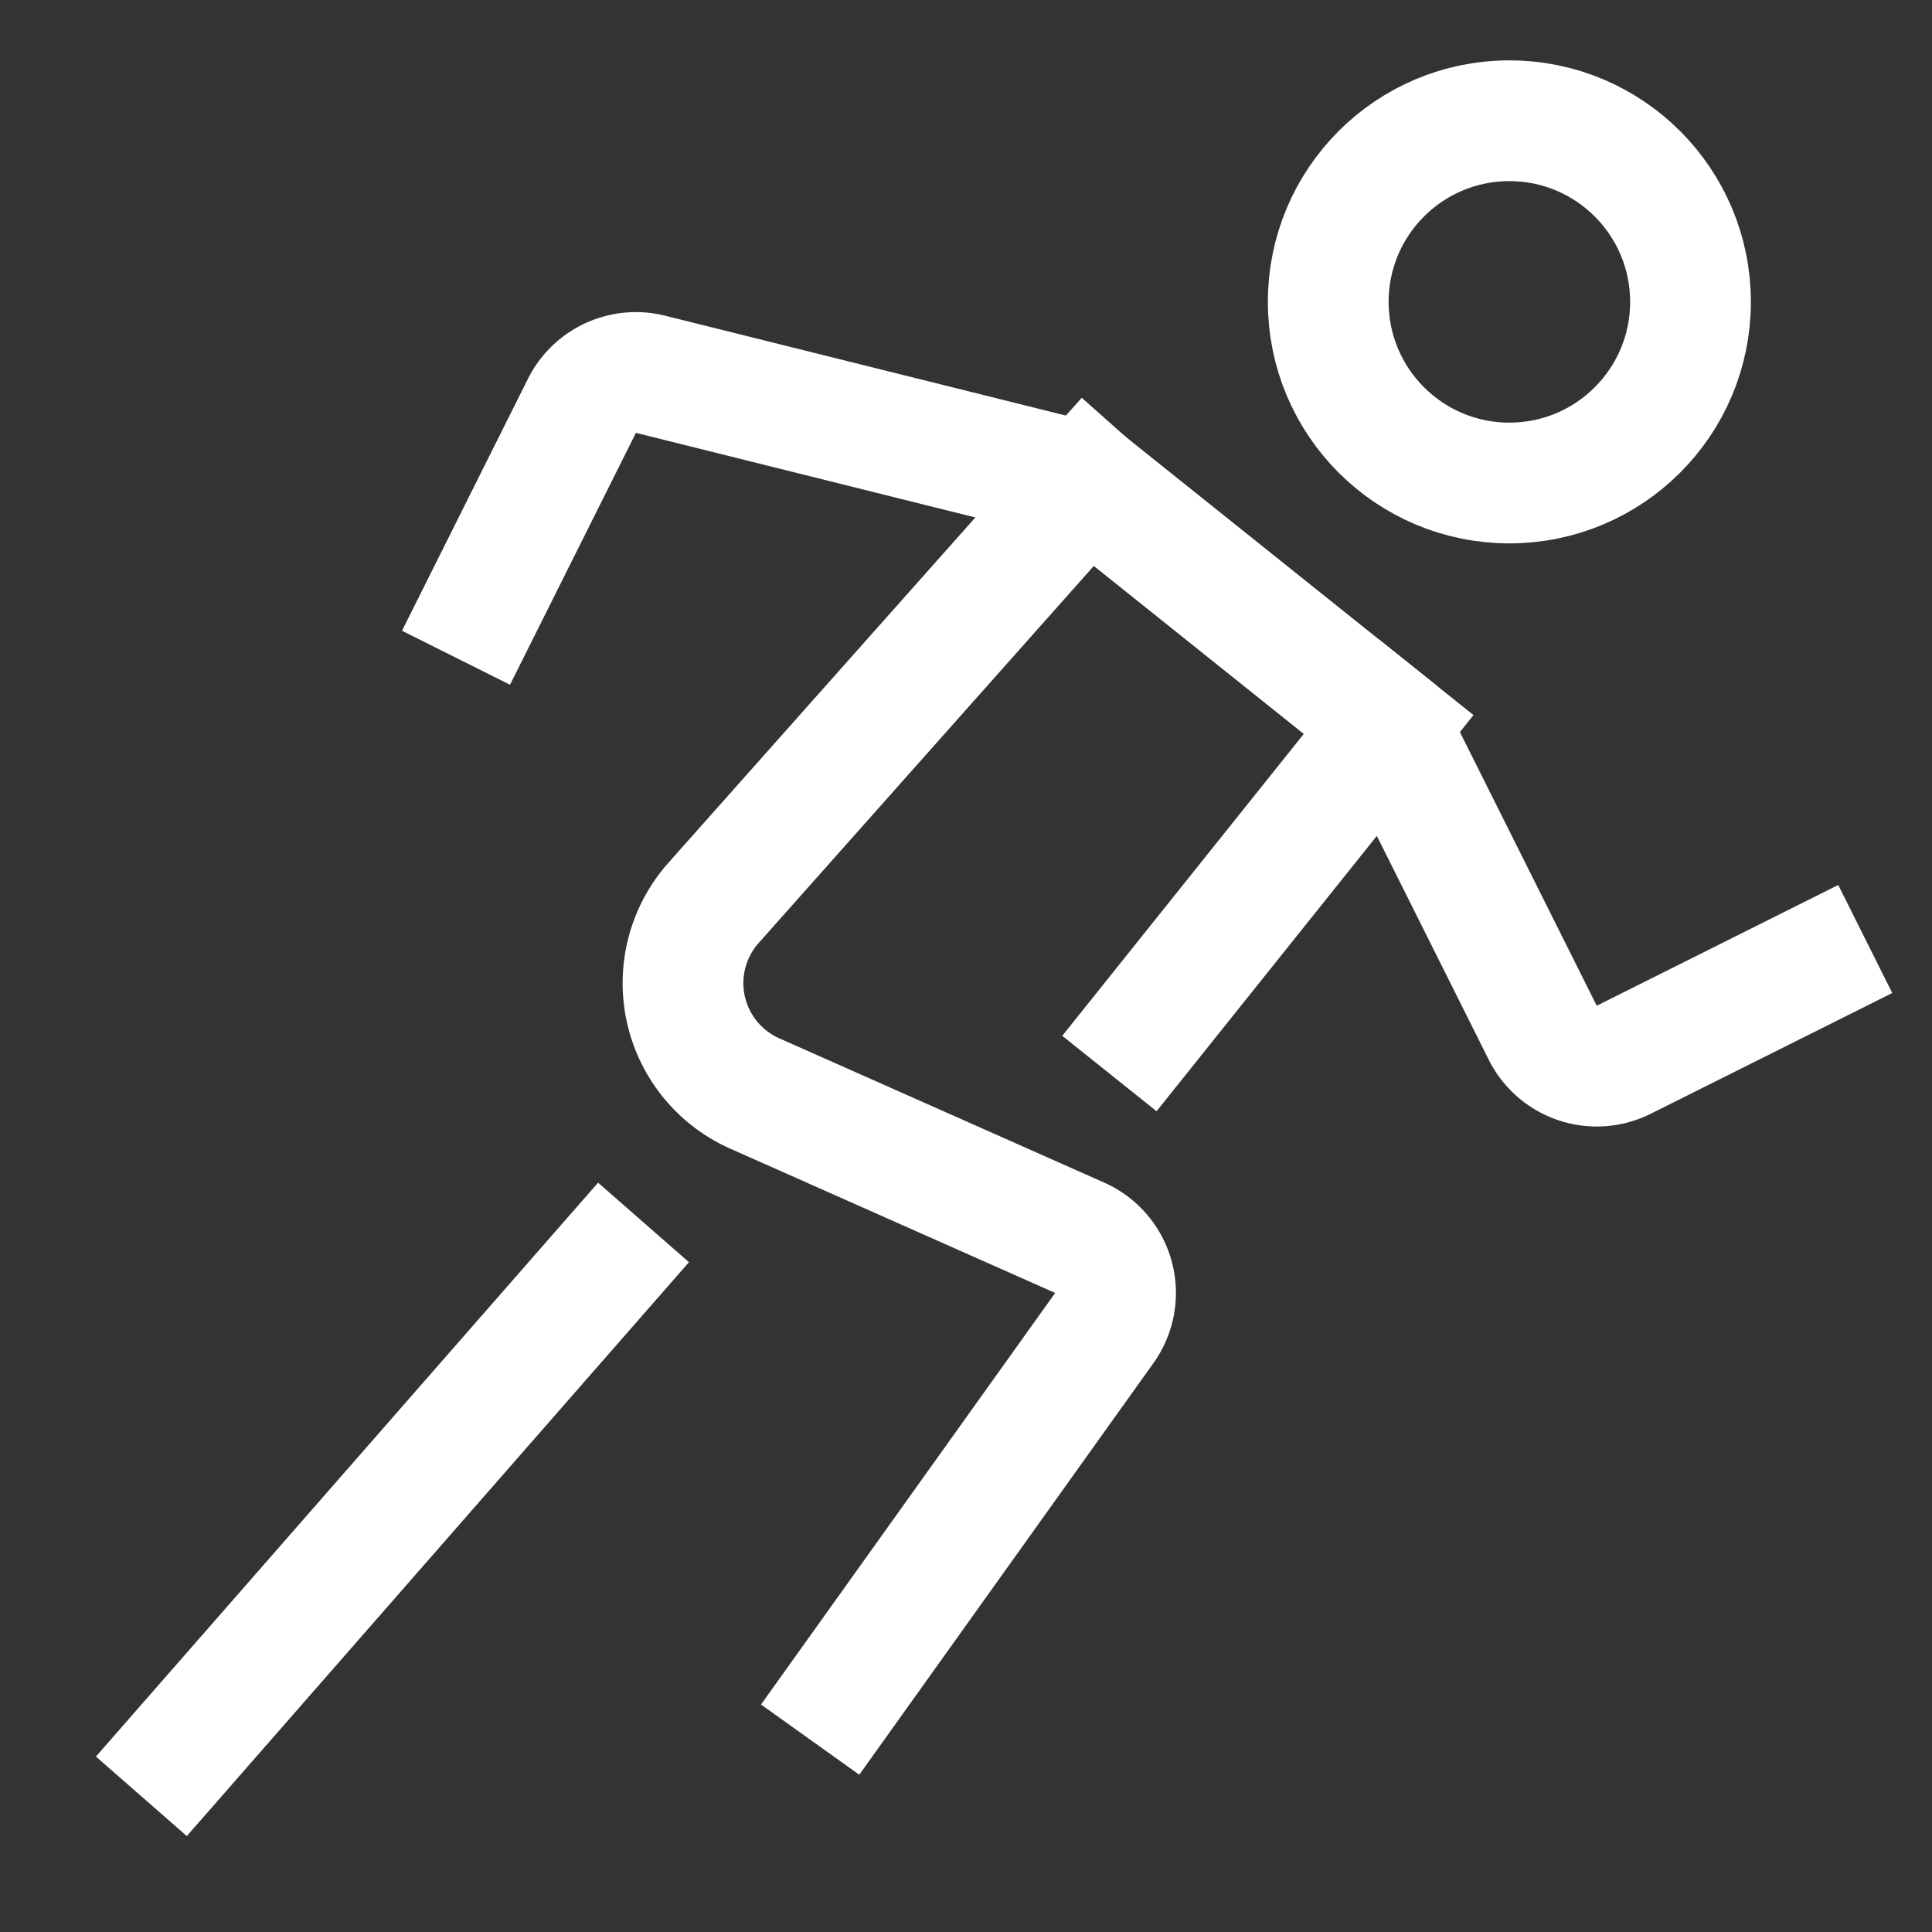
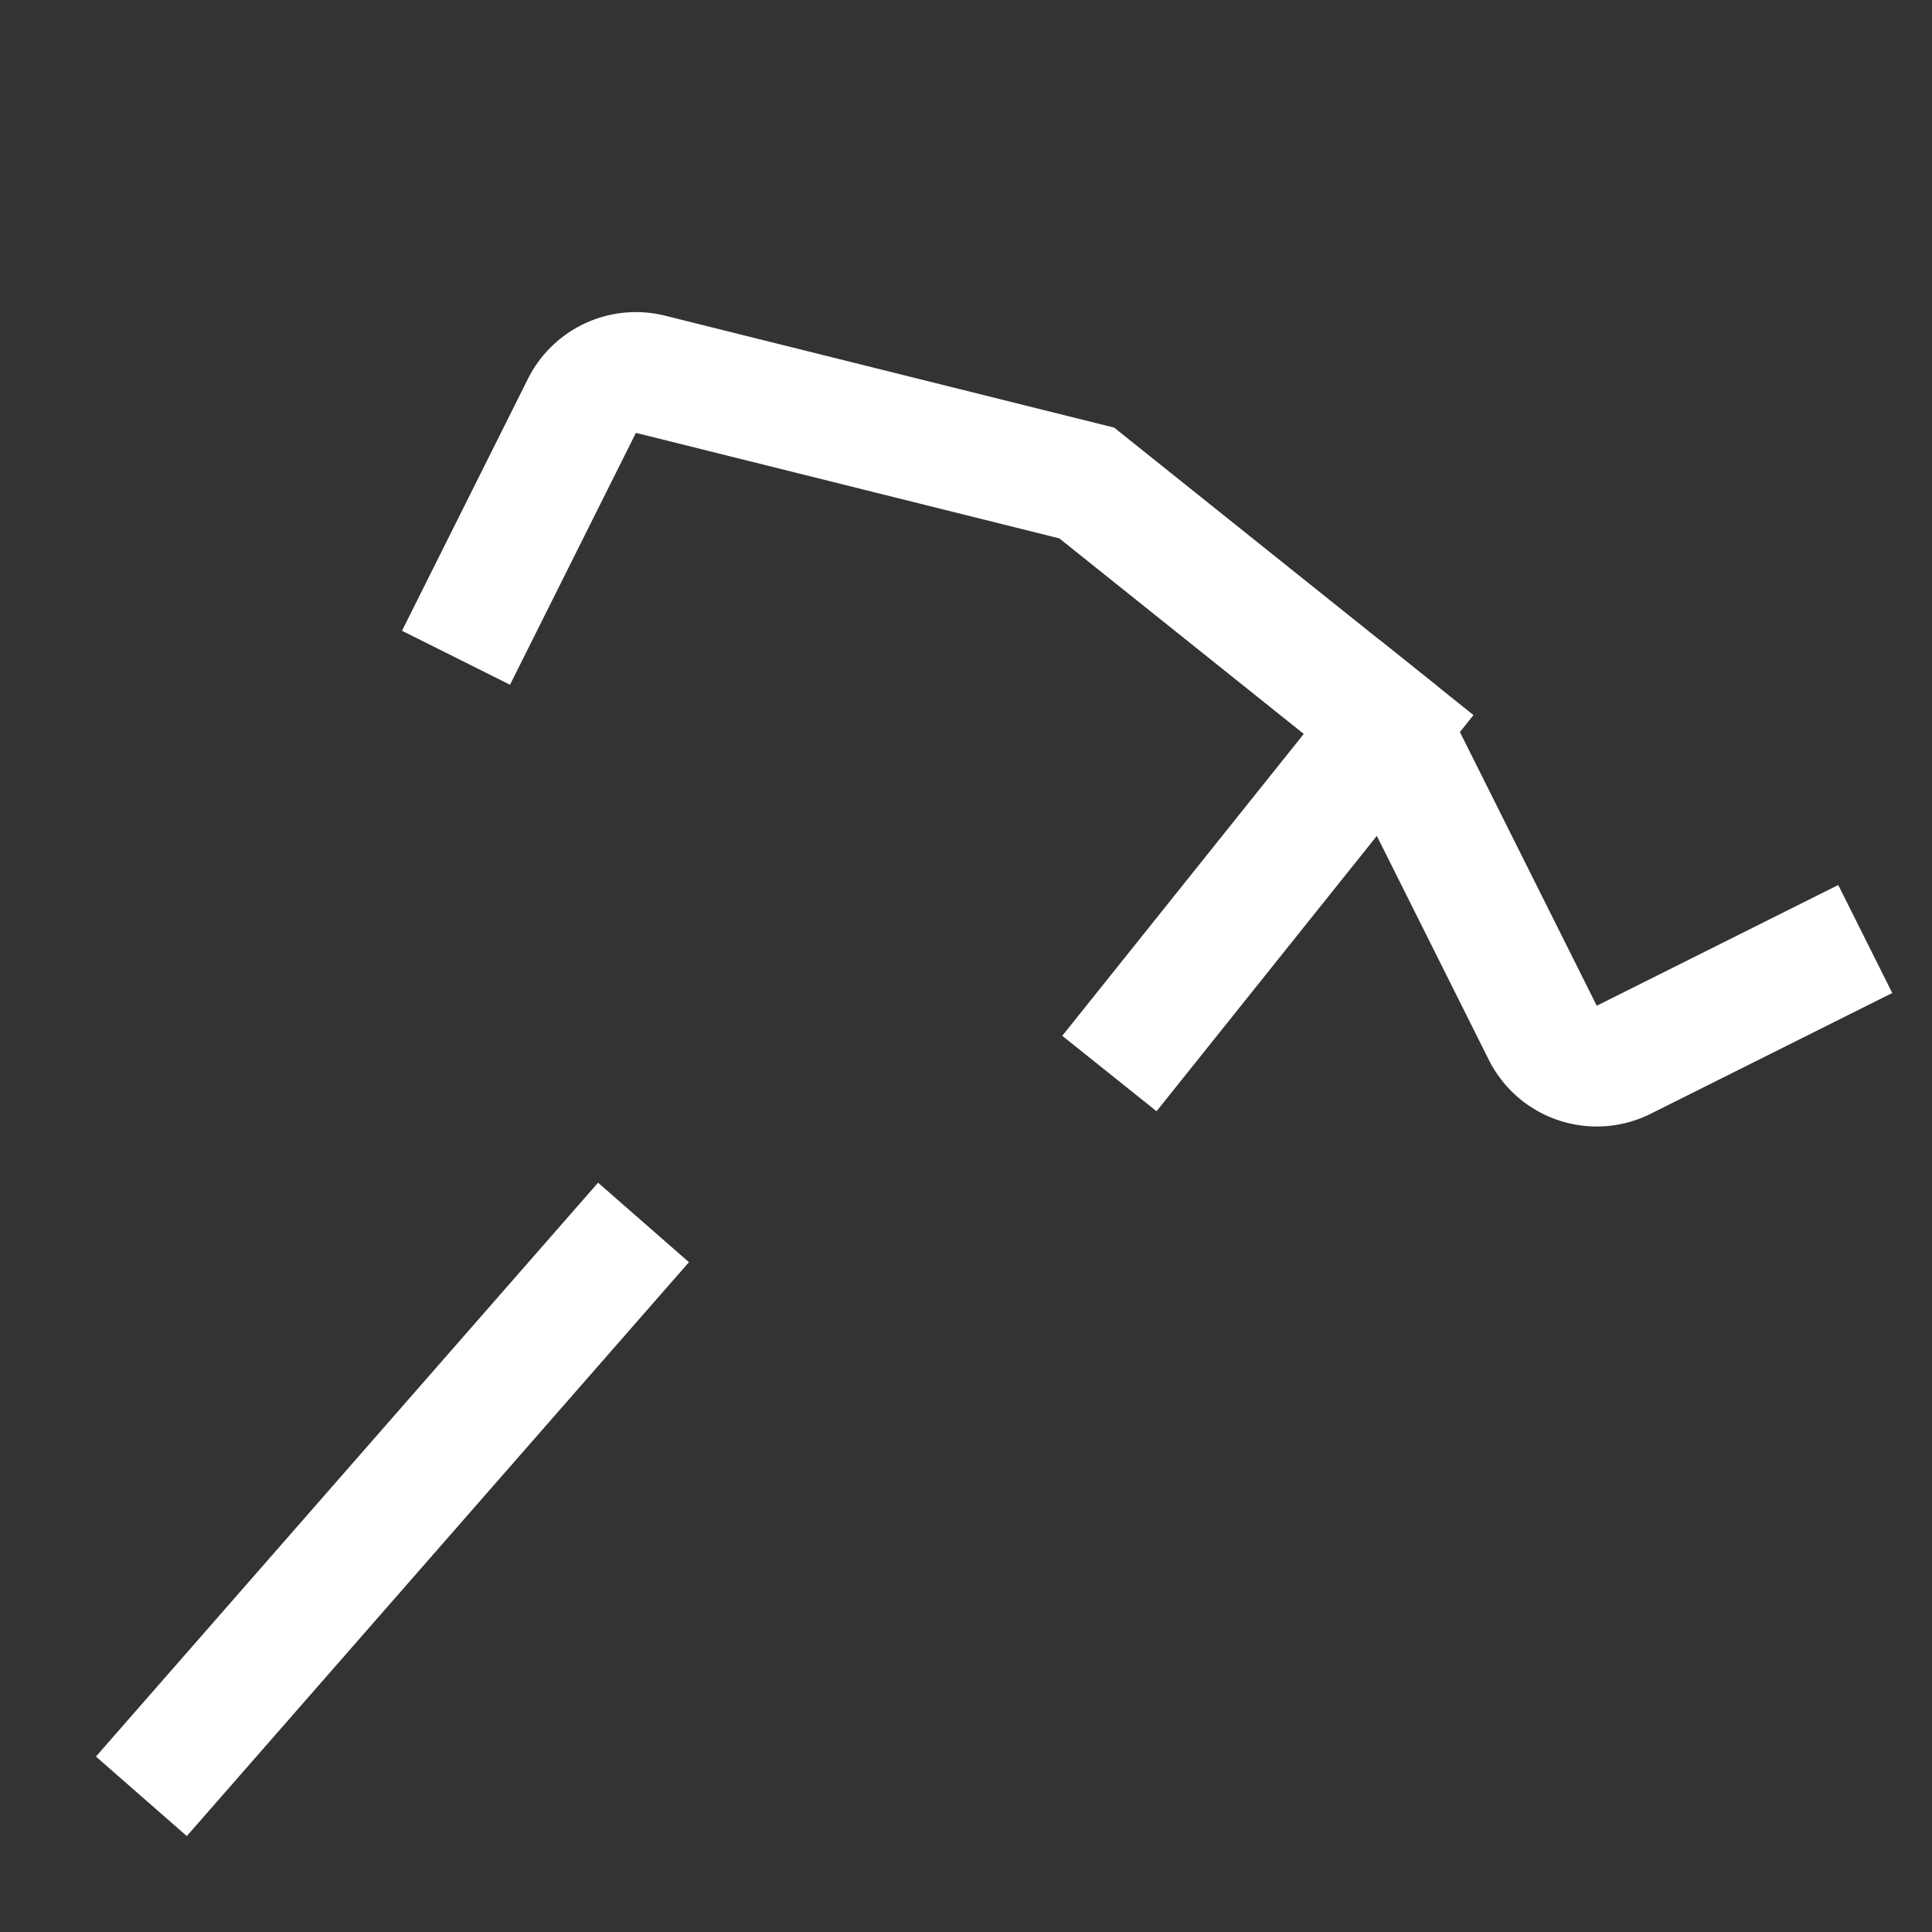
<svg xmlns="http://www.w3.org/2000/svg" viewBox="0 0 32 32">
  <rect x="0" y="0" width="32" height="32" fill="#333333" stroke="none" />
  <title>athletics</title>
  <g class="nc-icon-wrapper" stroke-linecap="square" stroke-linejoin="miter" stroke-width="2" fill="#ffffff" stroke="#ffffff">
-     <circle cx="25" cy="5" r="3" fill="none" stroke="#ffffff" stroke-miterlimit="10" />
-     <path data-cap="butt" d="M18,8l-6.182,6.955a2,2,0,0,0,.682,3.156L17.88,20.5a1,1,0,0,1,.408,1.5L14,28" fill="none" stroke="#ffffff" stroke-miterlimit="10" stroke-linecap="butt" />
    <path d="M8,10,9.641,6.717A1,1,0,0,1,10.778,6.2L18,8l5,4,2.553,5.106a1,1,0,0,0,1.341.447L30,16" fill="none" stroke="#ffffff" stroke-miterlimit="10" />
    <line data-cap="butt" x1="23" y1="12" x2="19" y2="17" fill="none" stroke="#ffffff" stroke-miterlimit="10" stroke-linecap="butt" />
    <line x1="10" y1="21" x2="3" y2="29" fill="none" stroke="#ffffff" stroke-miterlimit="10" />
  </g>
</svg>